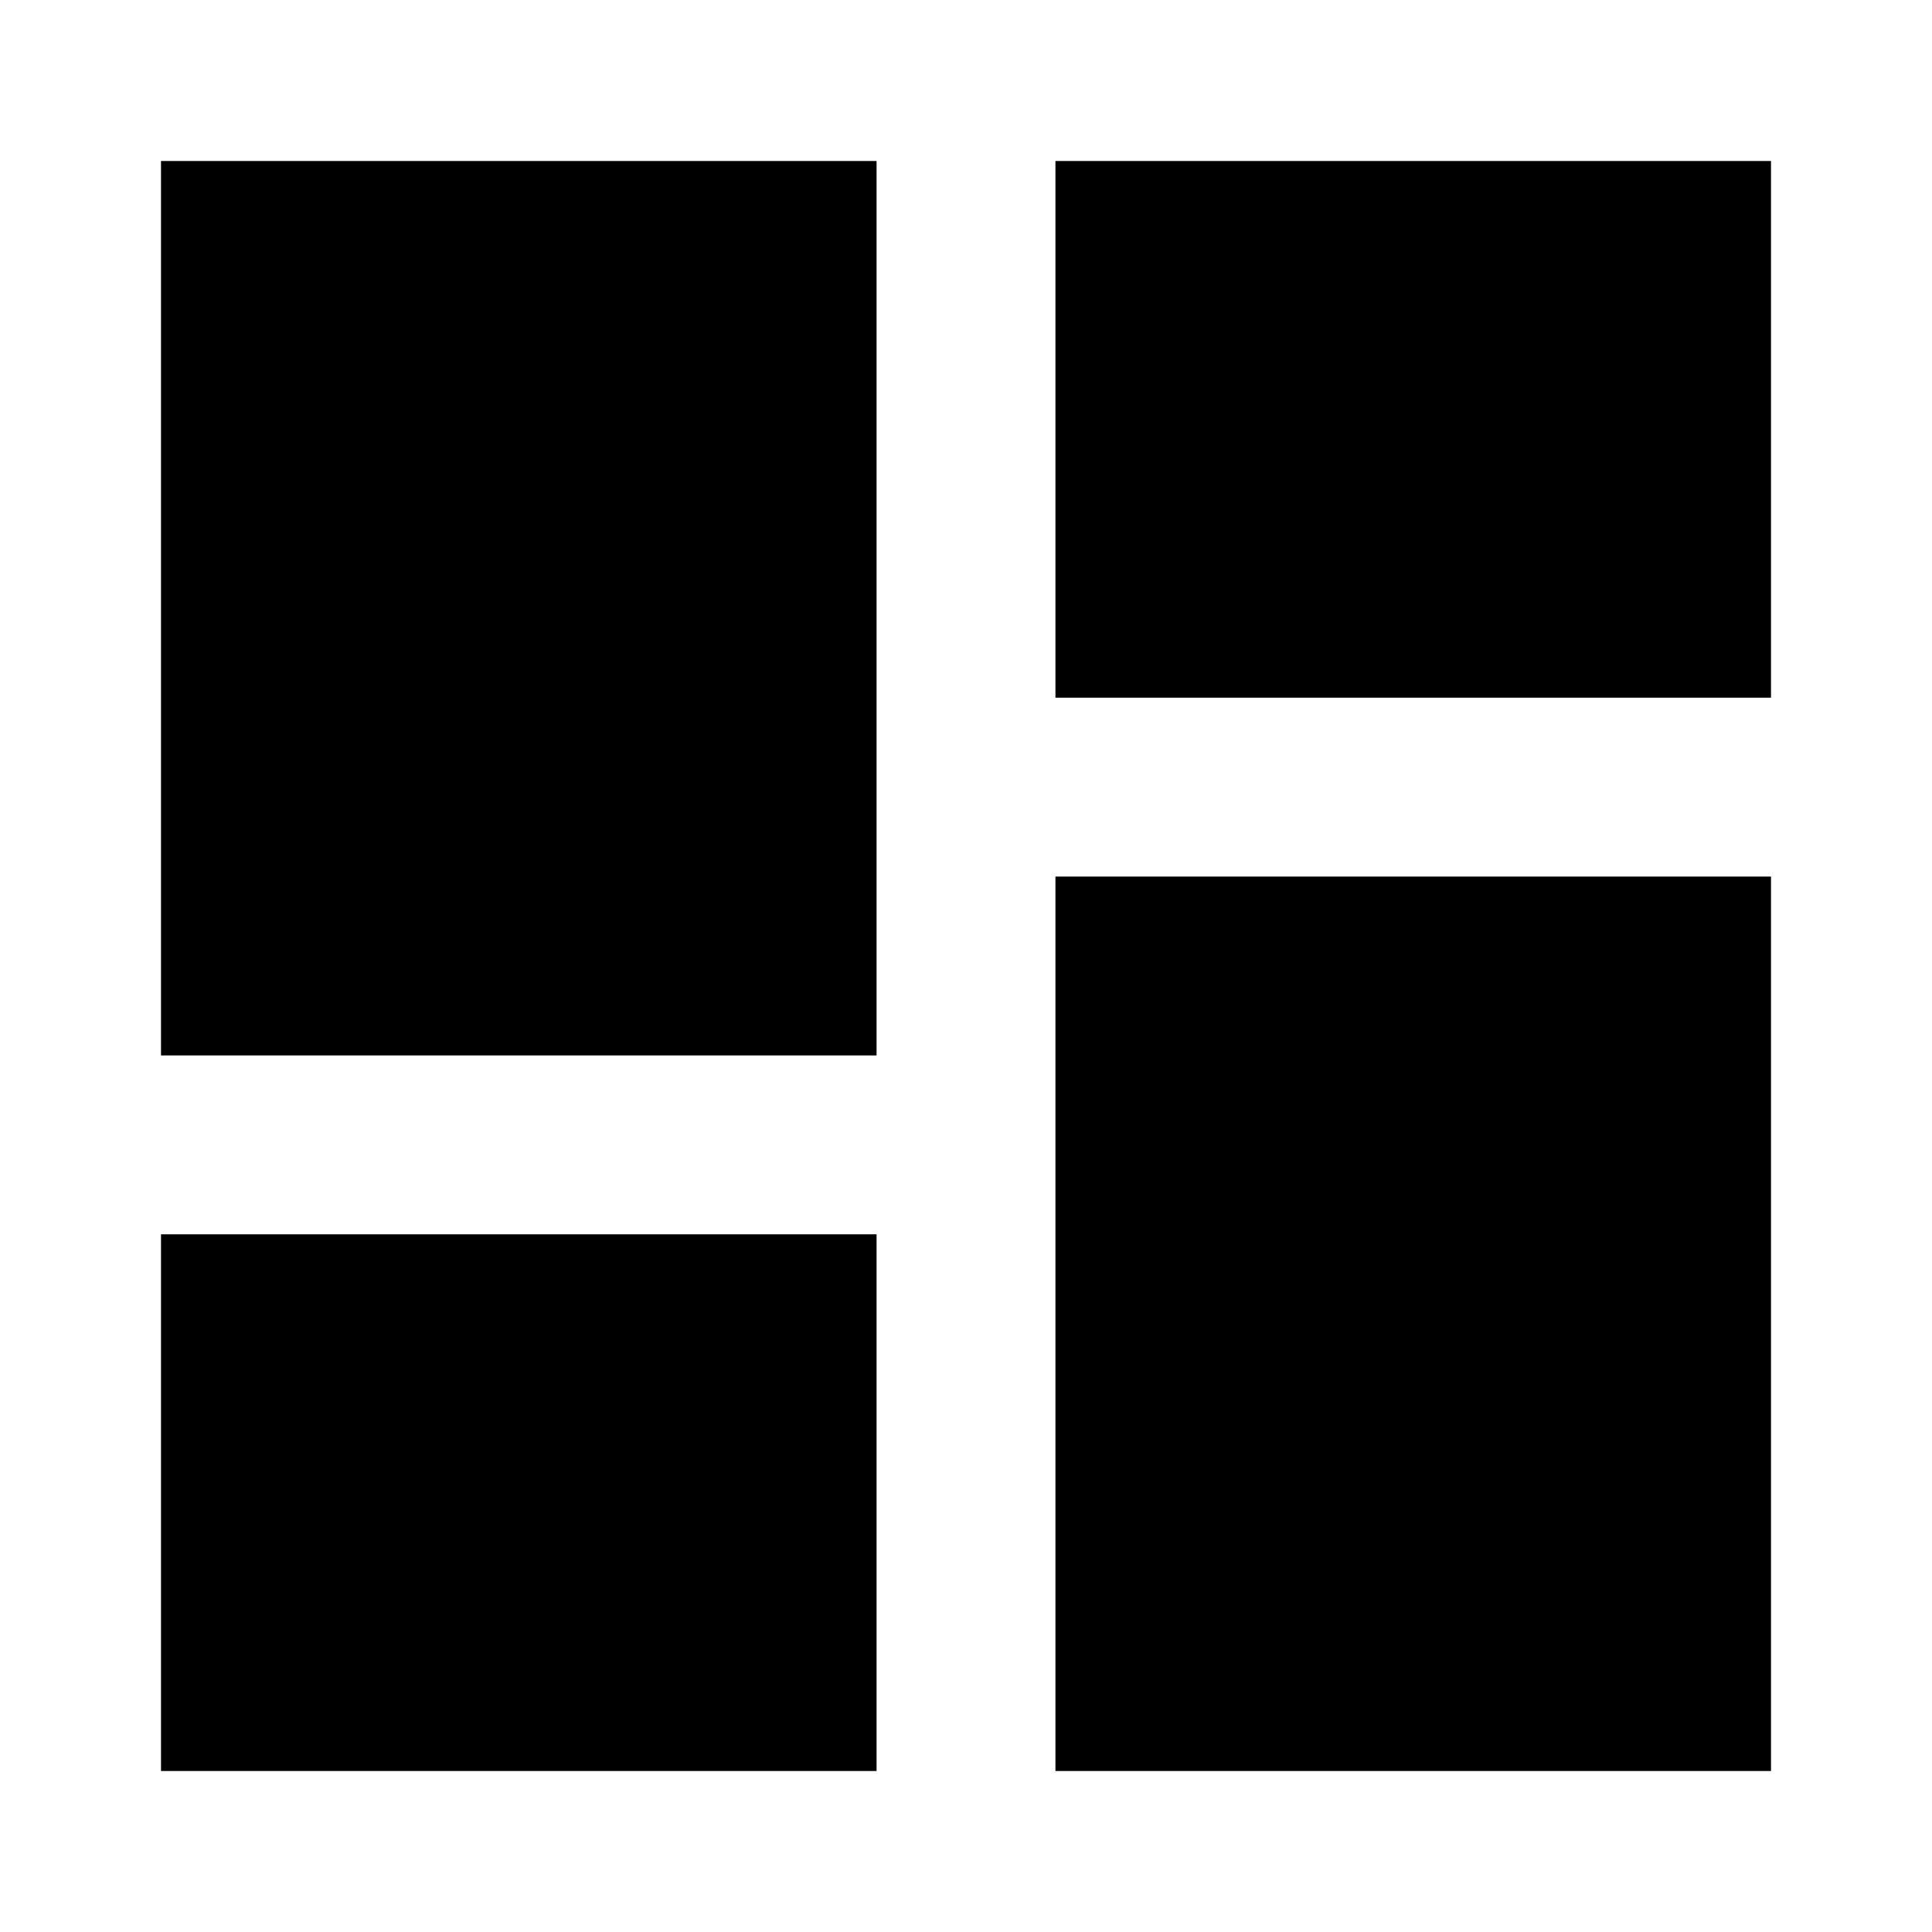
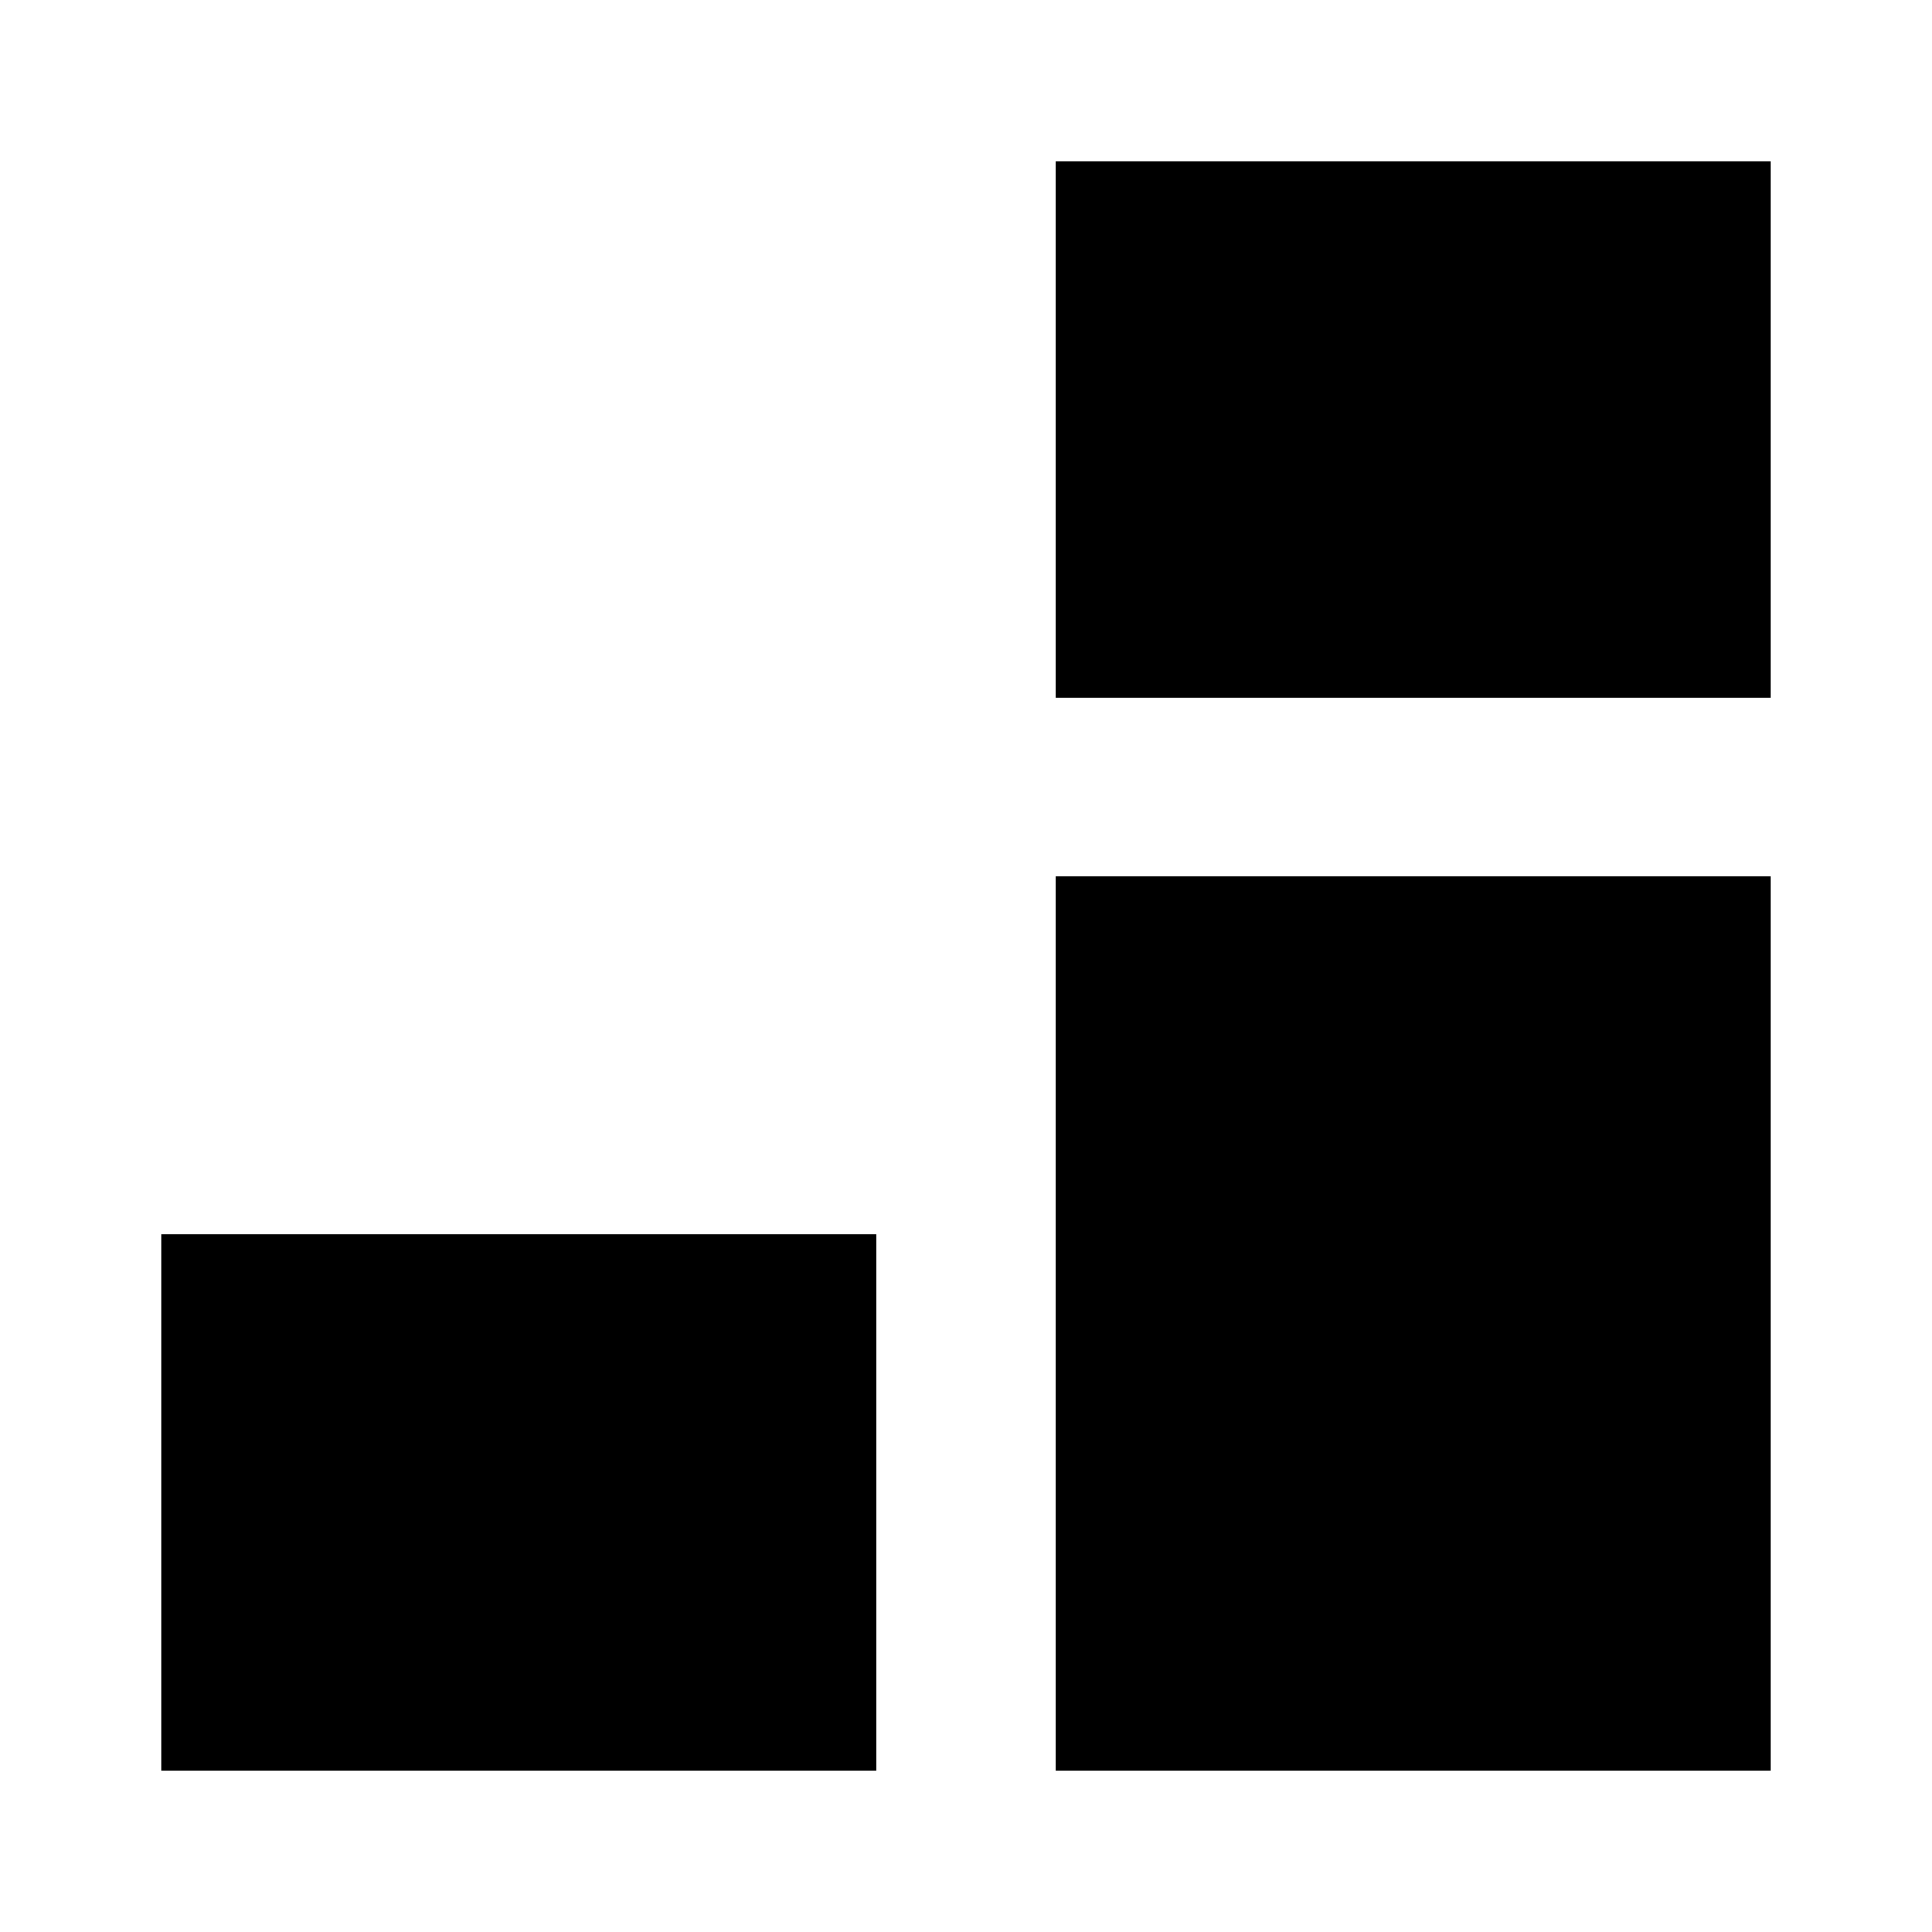
<svg xmlns="http://www.w3.org/2000/svg" width="24" height="24" viewBox="0 0 24 24" fill="none">
-   <path d="M2 13.111H10.889V2H2V13.111ZM2 22H10.889V15.333H2V22ZM13.111 22H22V10.889H13.111V22ZM13.111 2V8.667H22V2H13.111Z" fill="currentColor" />
+   <path d="M2 13.111V2H2V13.111ZM2 22H10.889V15.333H2V22ZM13.111 22H22V10.889H13.111V22ZM13.111 2V8.667H22V2H13.111Z" fill="currentColor" />
</svg>